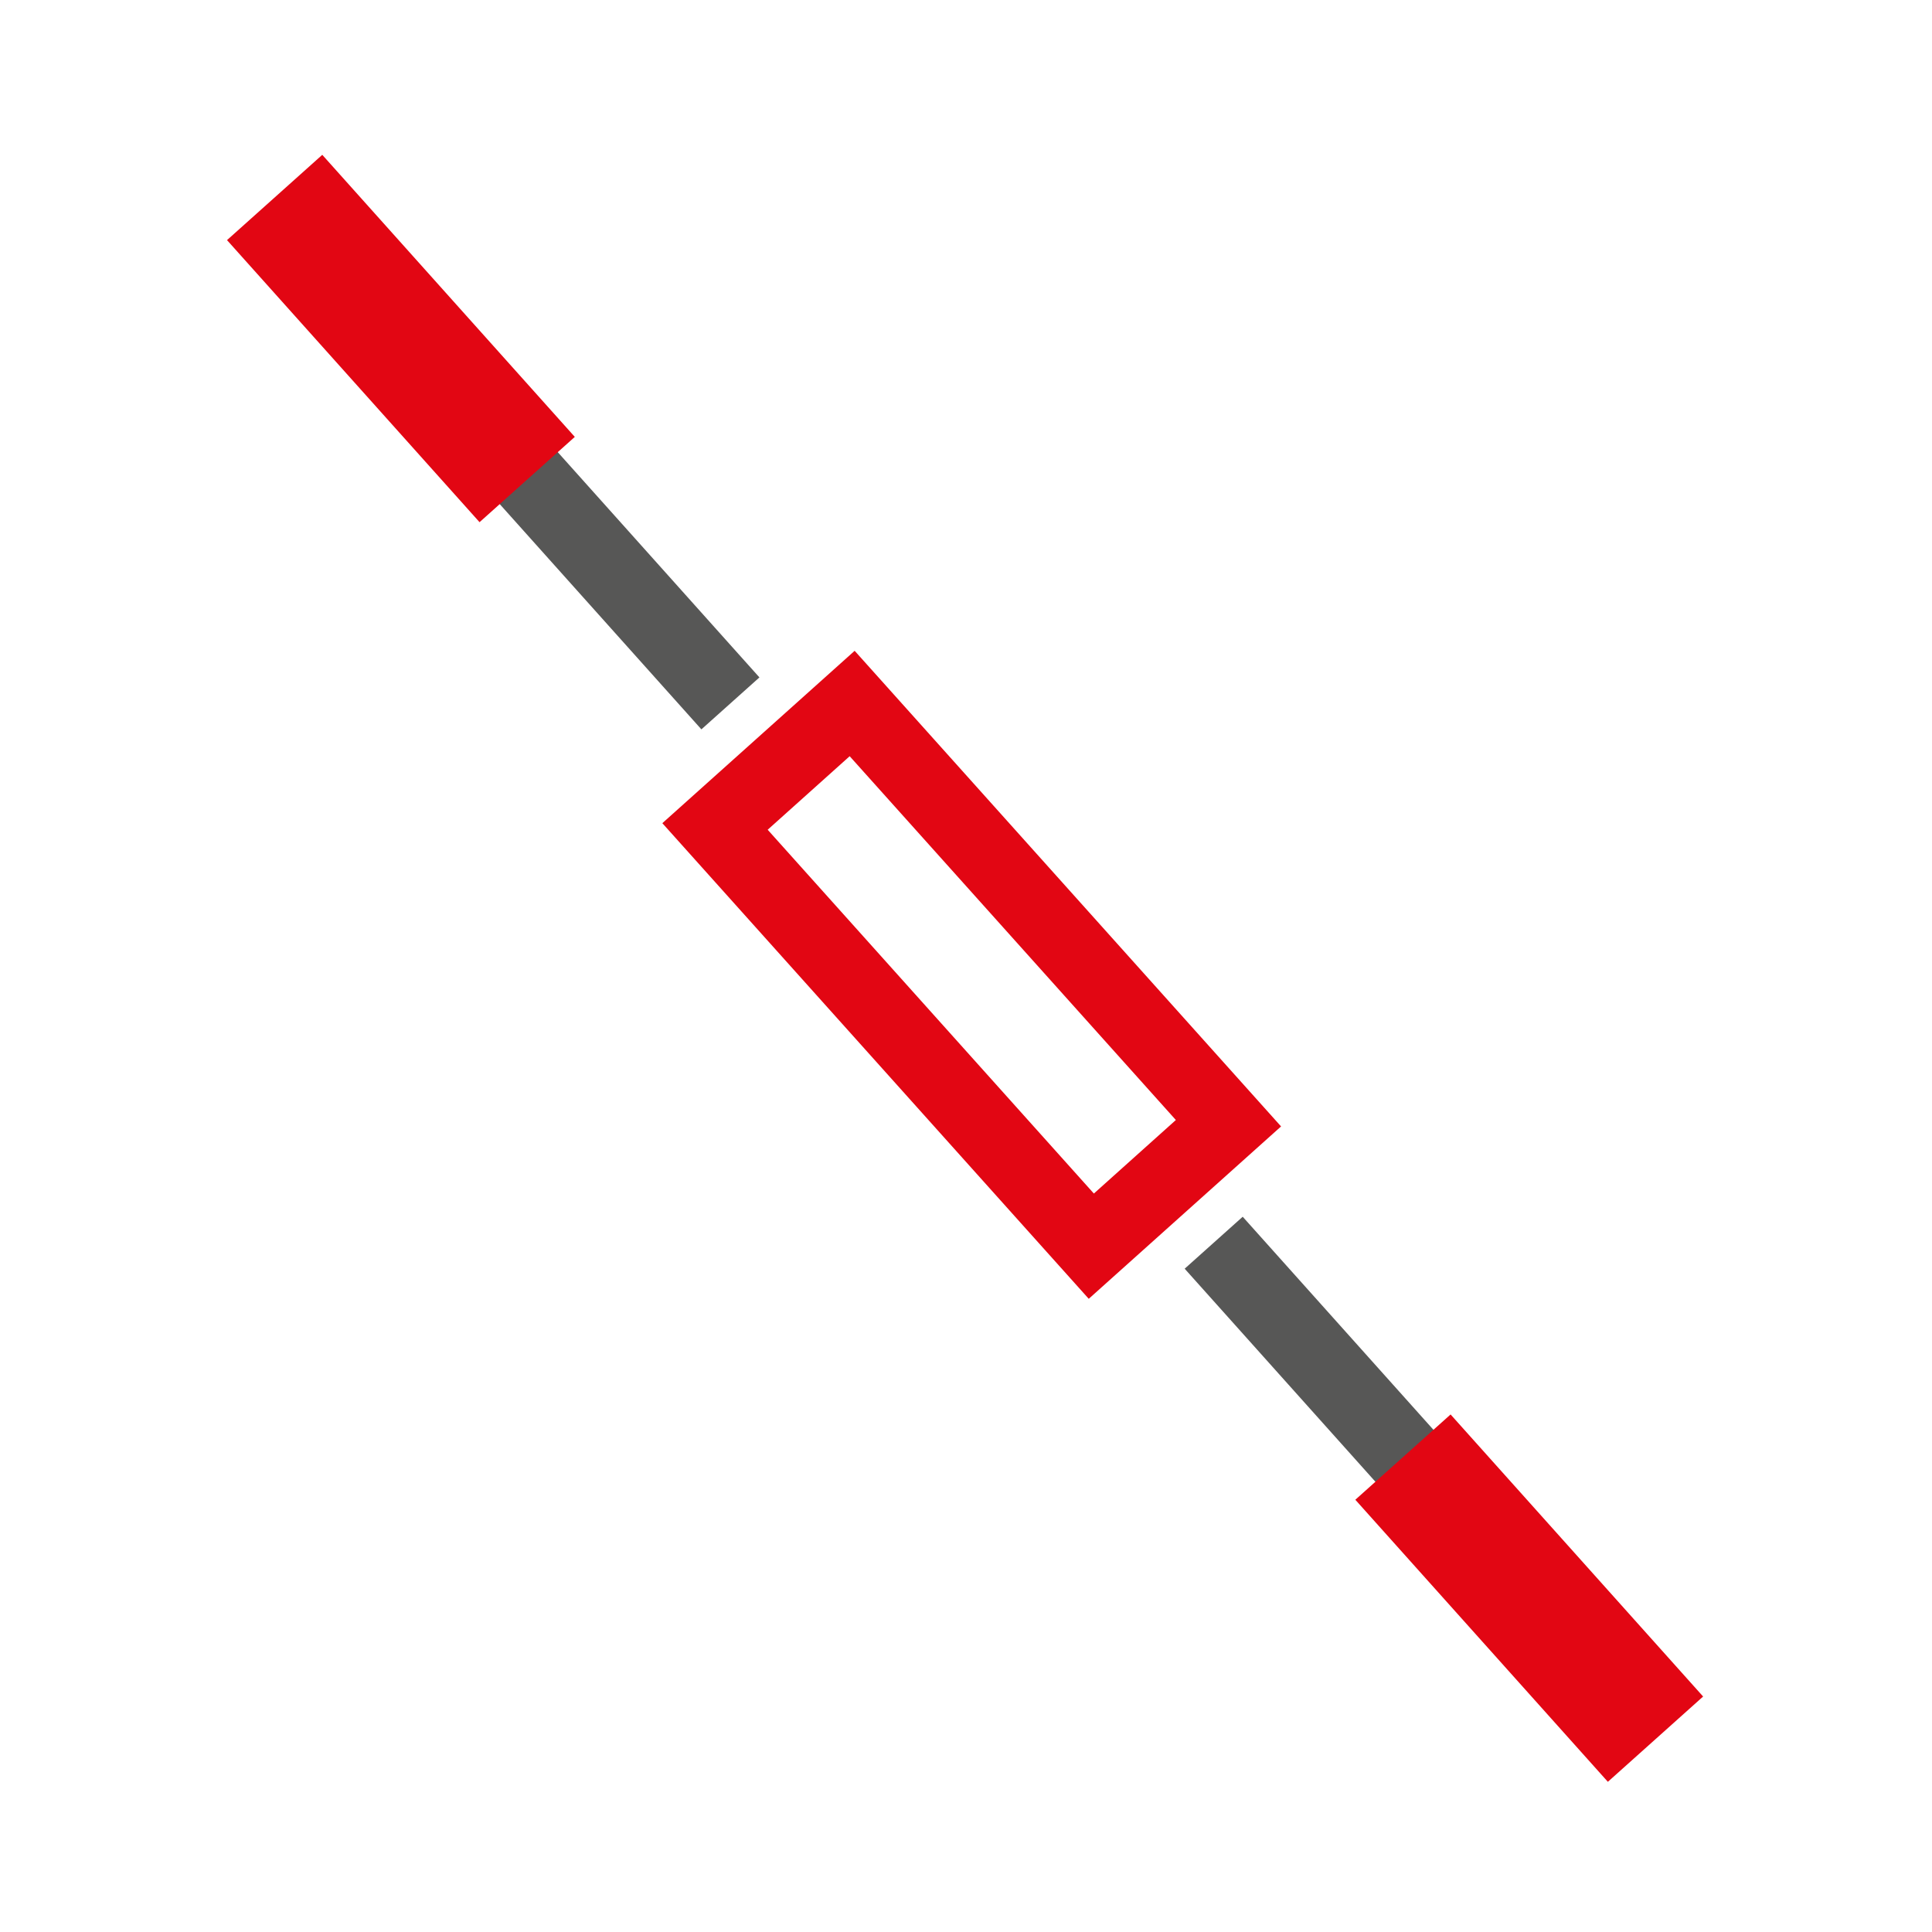
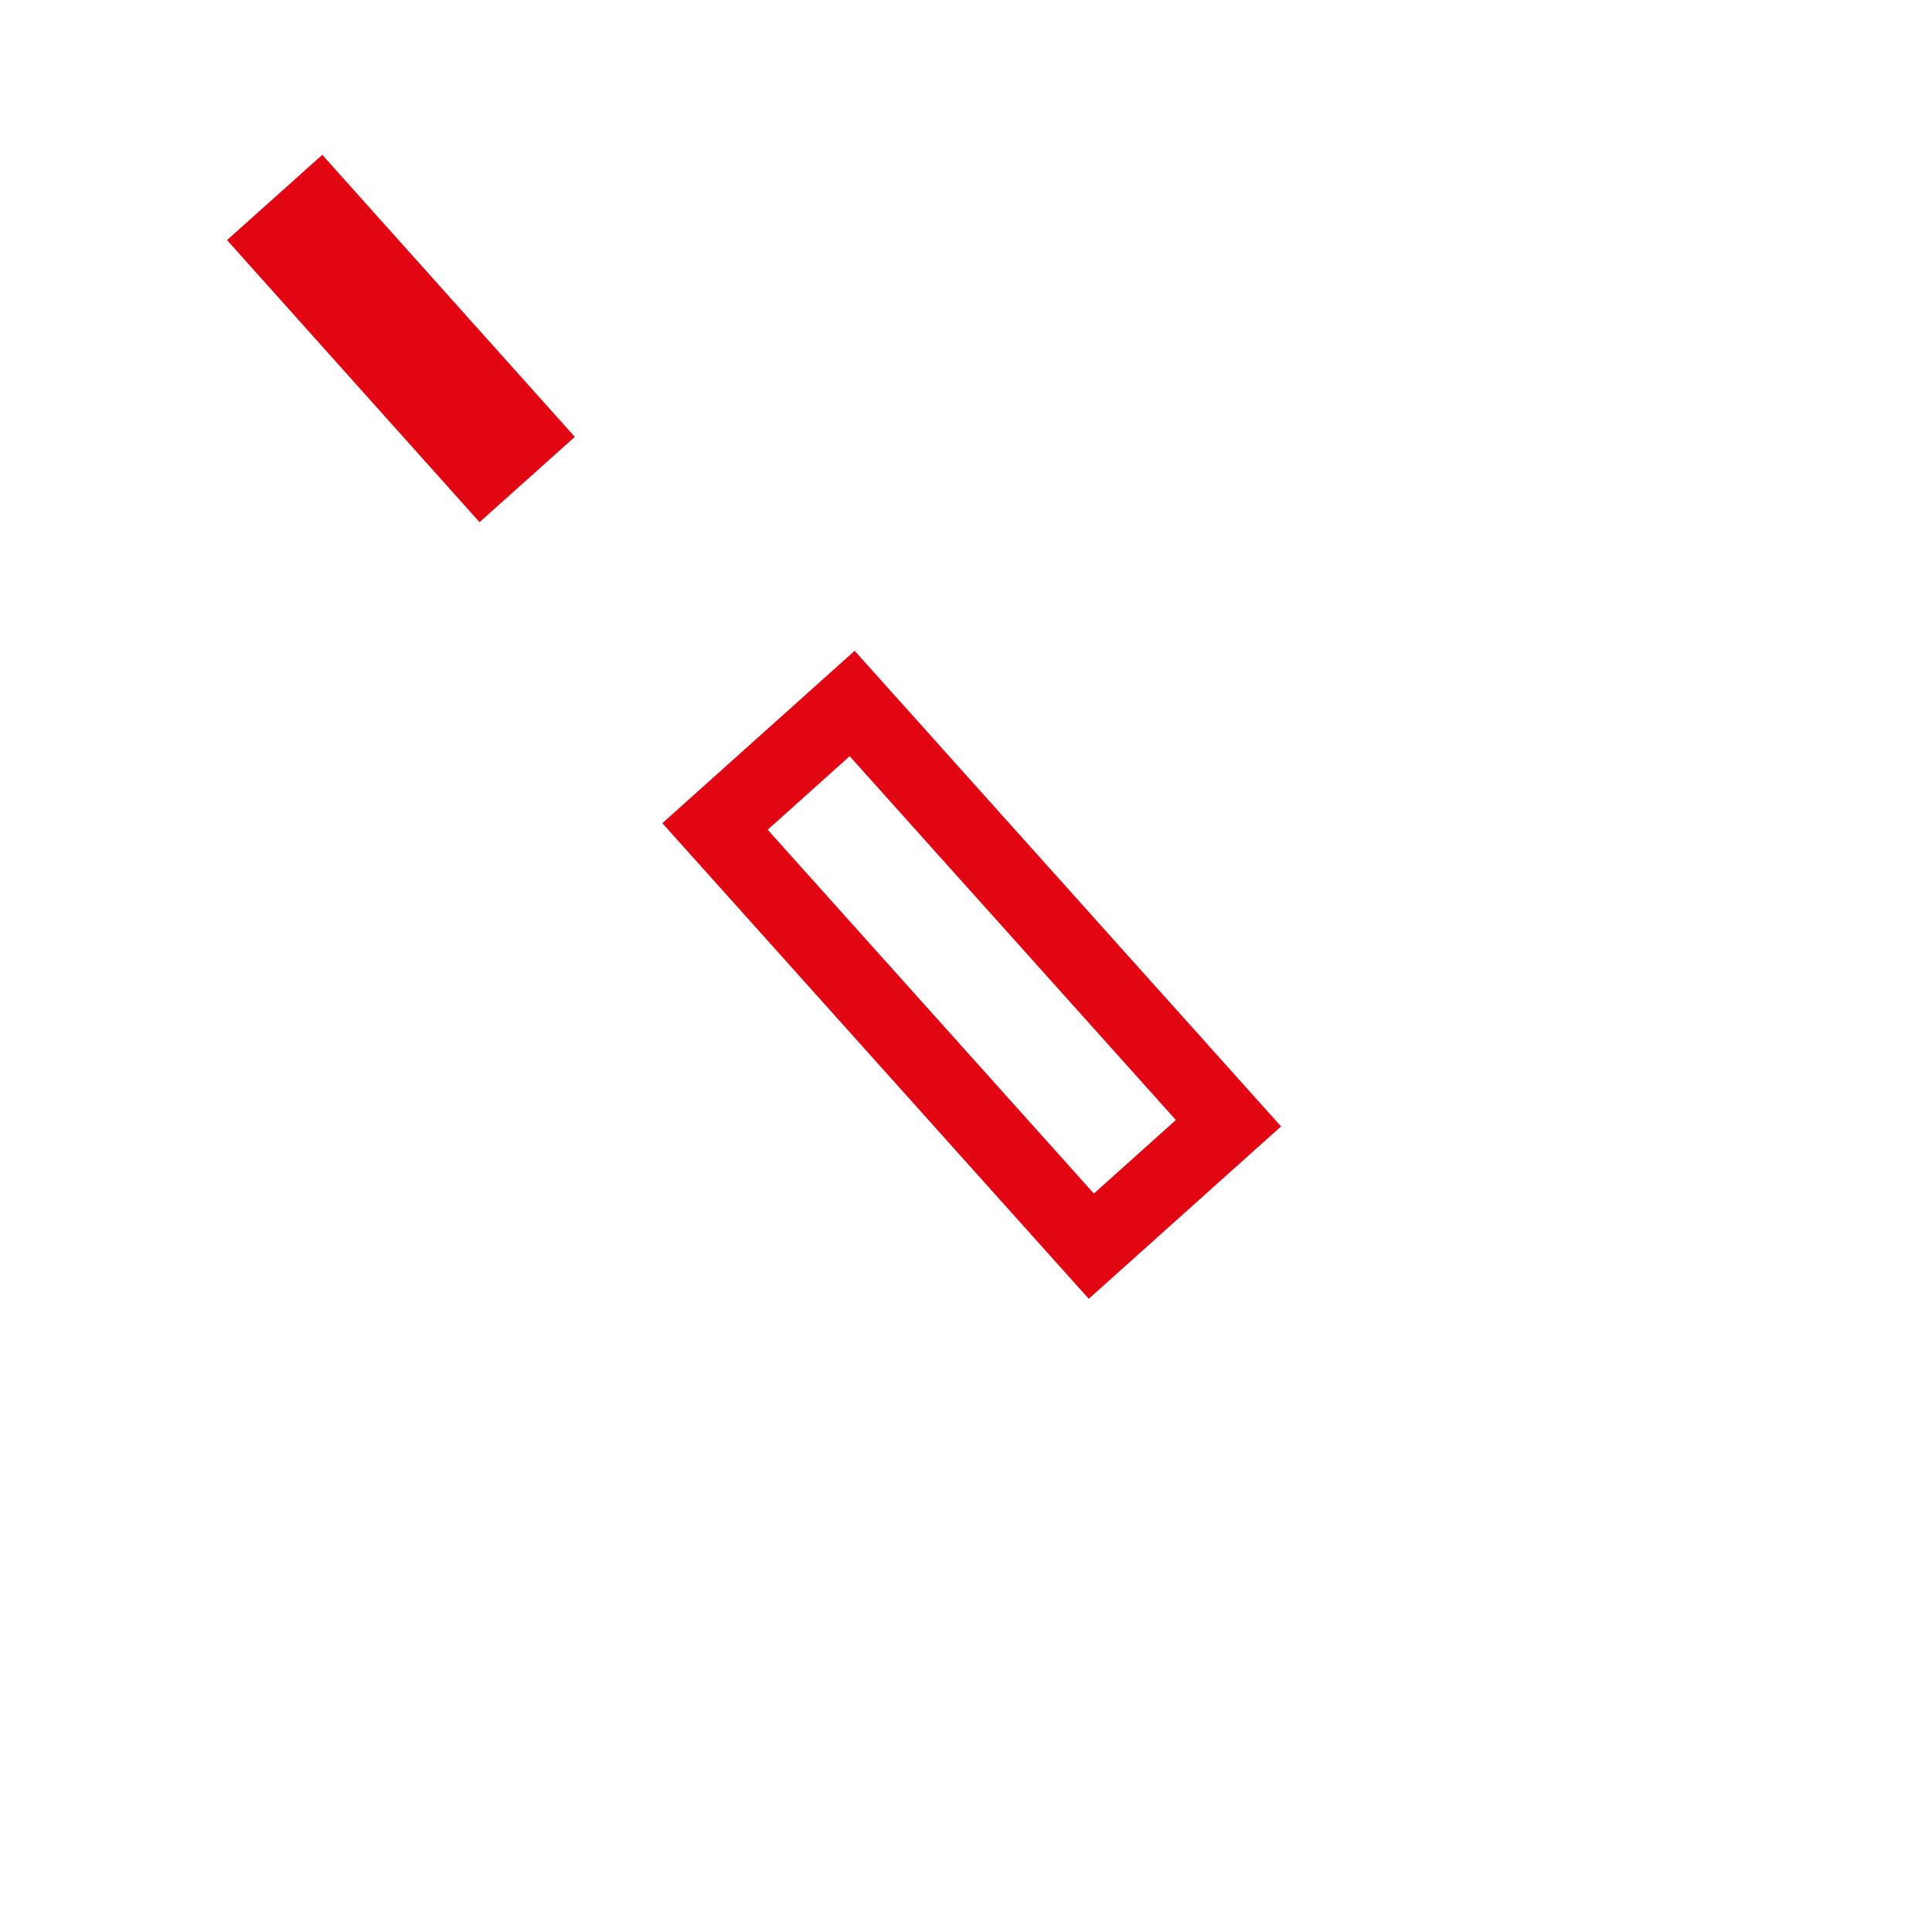
<svg xmlns="http://www.w3.org/2000/svg" version="1.1" id="Layer_1" x="0px" y="0px" viewBox="0 0 28.3 28.3" style="enable-background:new 0 0 28.3 28.3;" xml:space="preserve">
  <style type="text/css">
	.st0{fill:#575756;}
	.st1{fill:#E20613;}
</style>
  <g>
-     <rect x="3.321" y="6.433" transform="matrix(0.667 0.745 -0.745 0.667 7.792 -3.443)" class="st0" width="8.86" height="1.141" />
-     <rect x="16.323" y="20.936" transform="matrix(0.667 0.745 -0.745 0.667 22.913 -8.302)" class="st0" width="8.86" height="1.141" />
    <rect x="3.105" y="4.022" transform="matrix(0.667 0.745 -0.745 0.667 5.646 -2.728)" class="st1" width="5.546" height="1.873" />
-     <rect x="19.649" y="22.476" transform="matrix(0.667 0.745 -0.745 0.667 24.887 -8.911)" class="st1" width="5.546" height="1.873" />
  </g>
  <path class="st1" d="M12.519,9.533l-2.817,2.525l6.246,6.967l2.817-2.525L12.519,9.533z M16.023,17.483l-4.778-5.329l1.201-1.077  l4.778,5.329L16.023,17.483z" />
</svg>